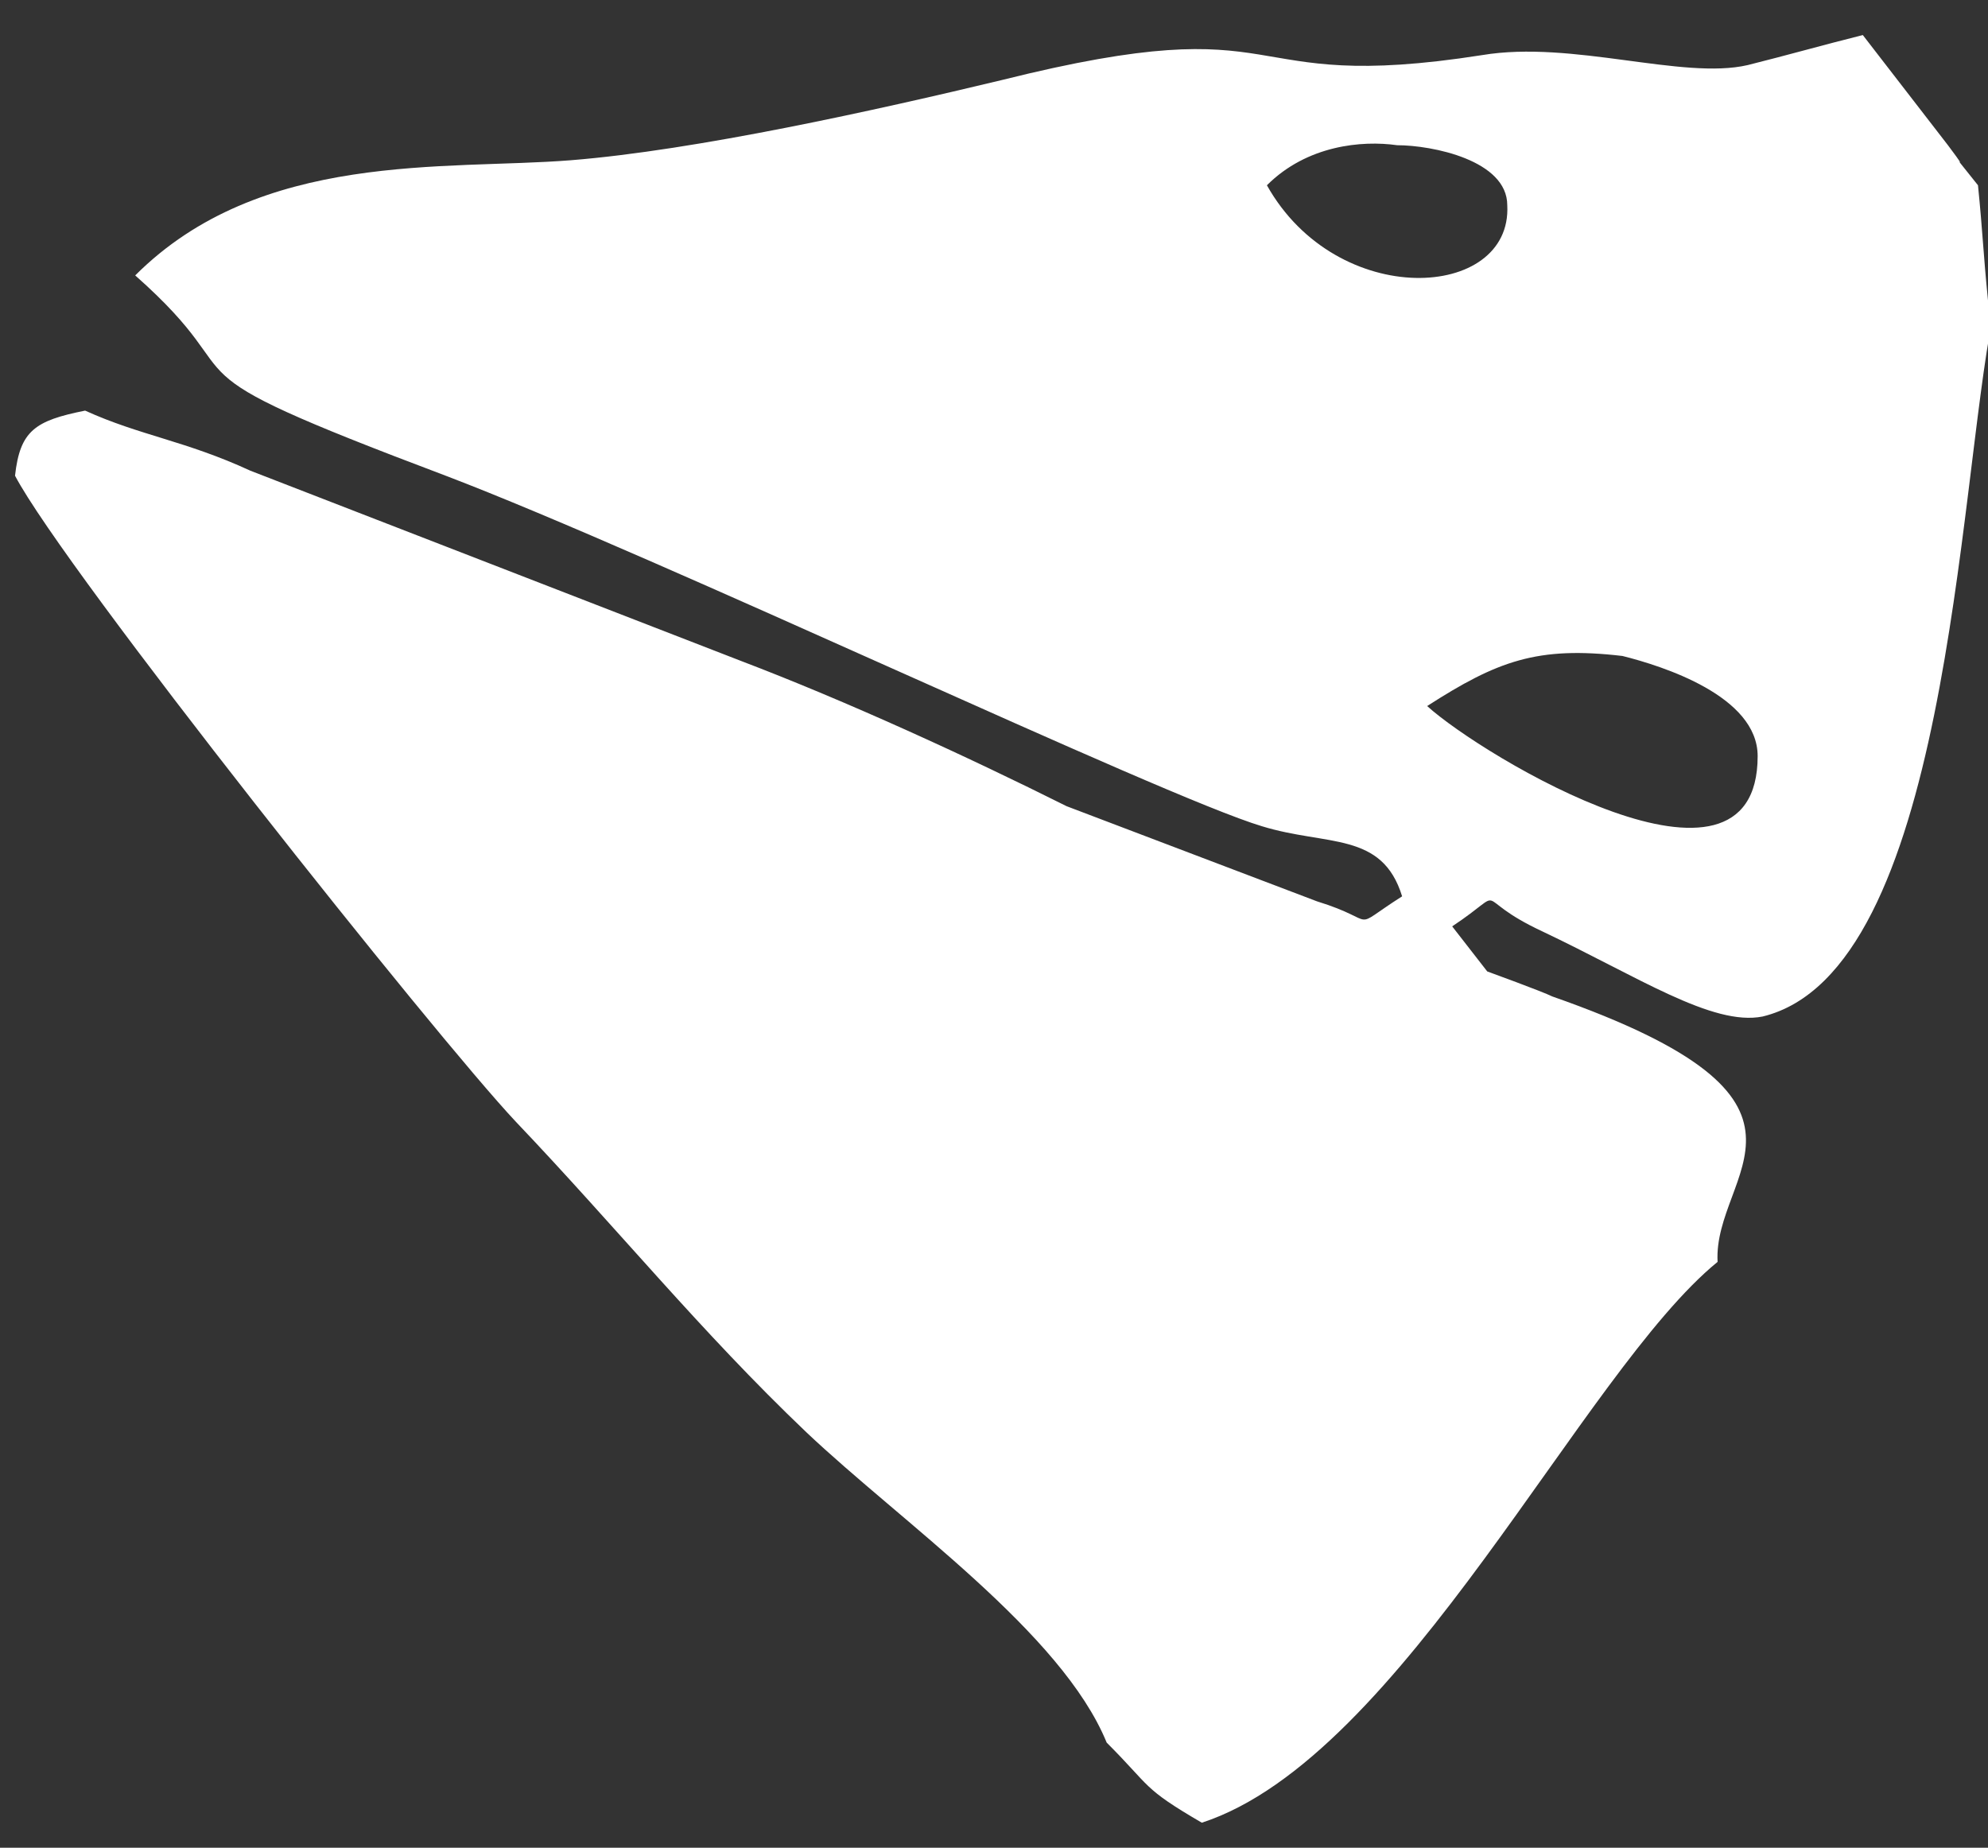
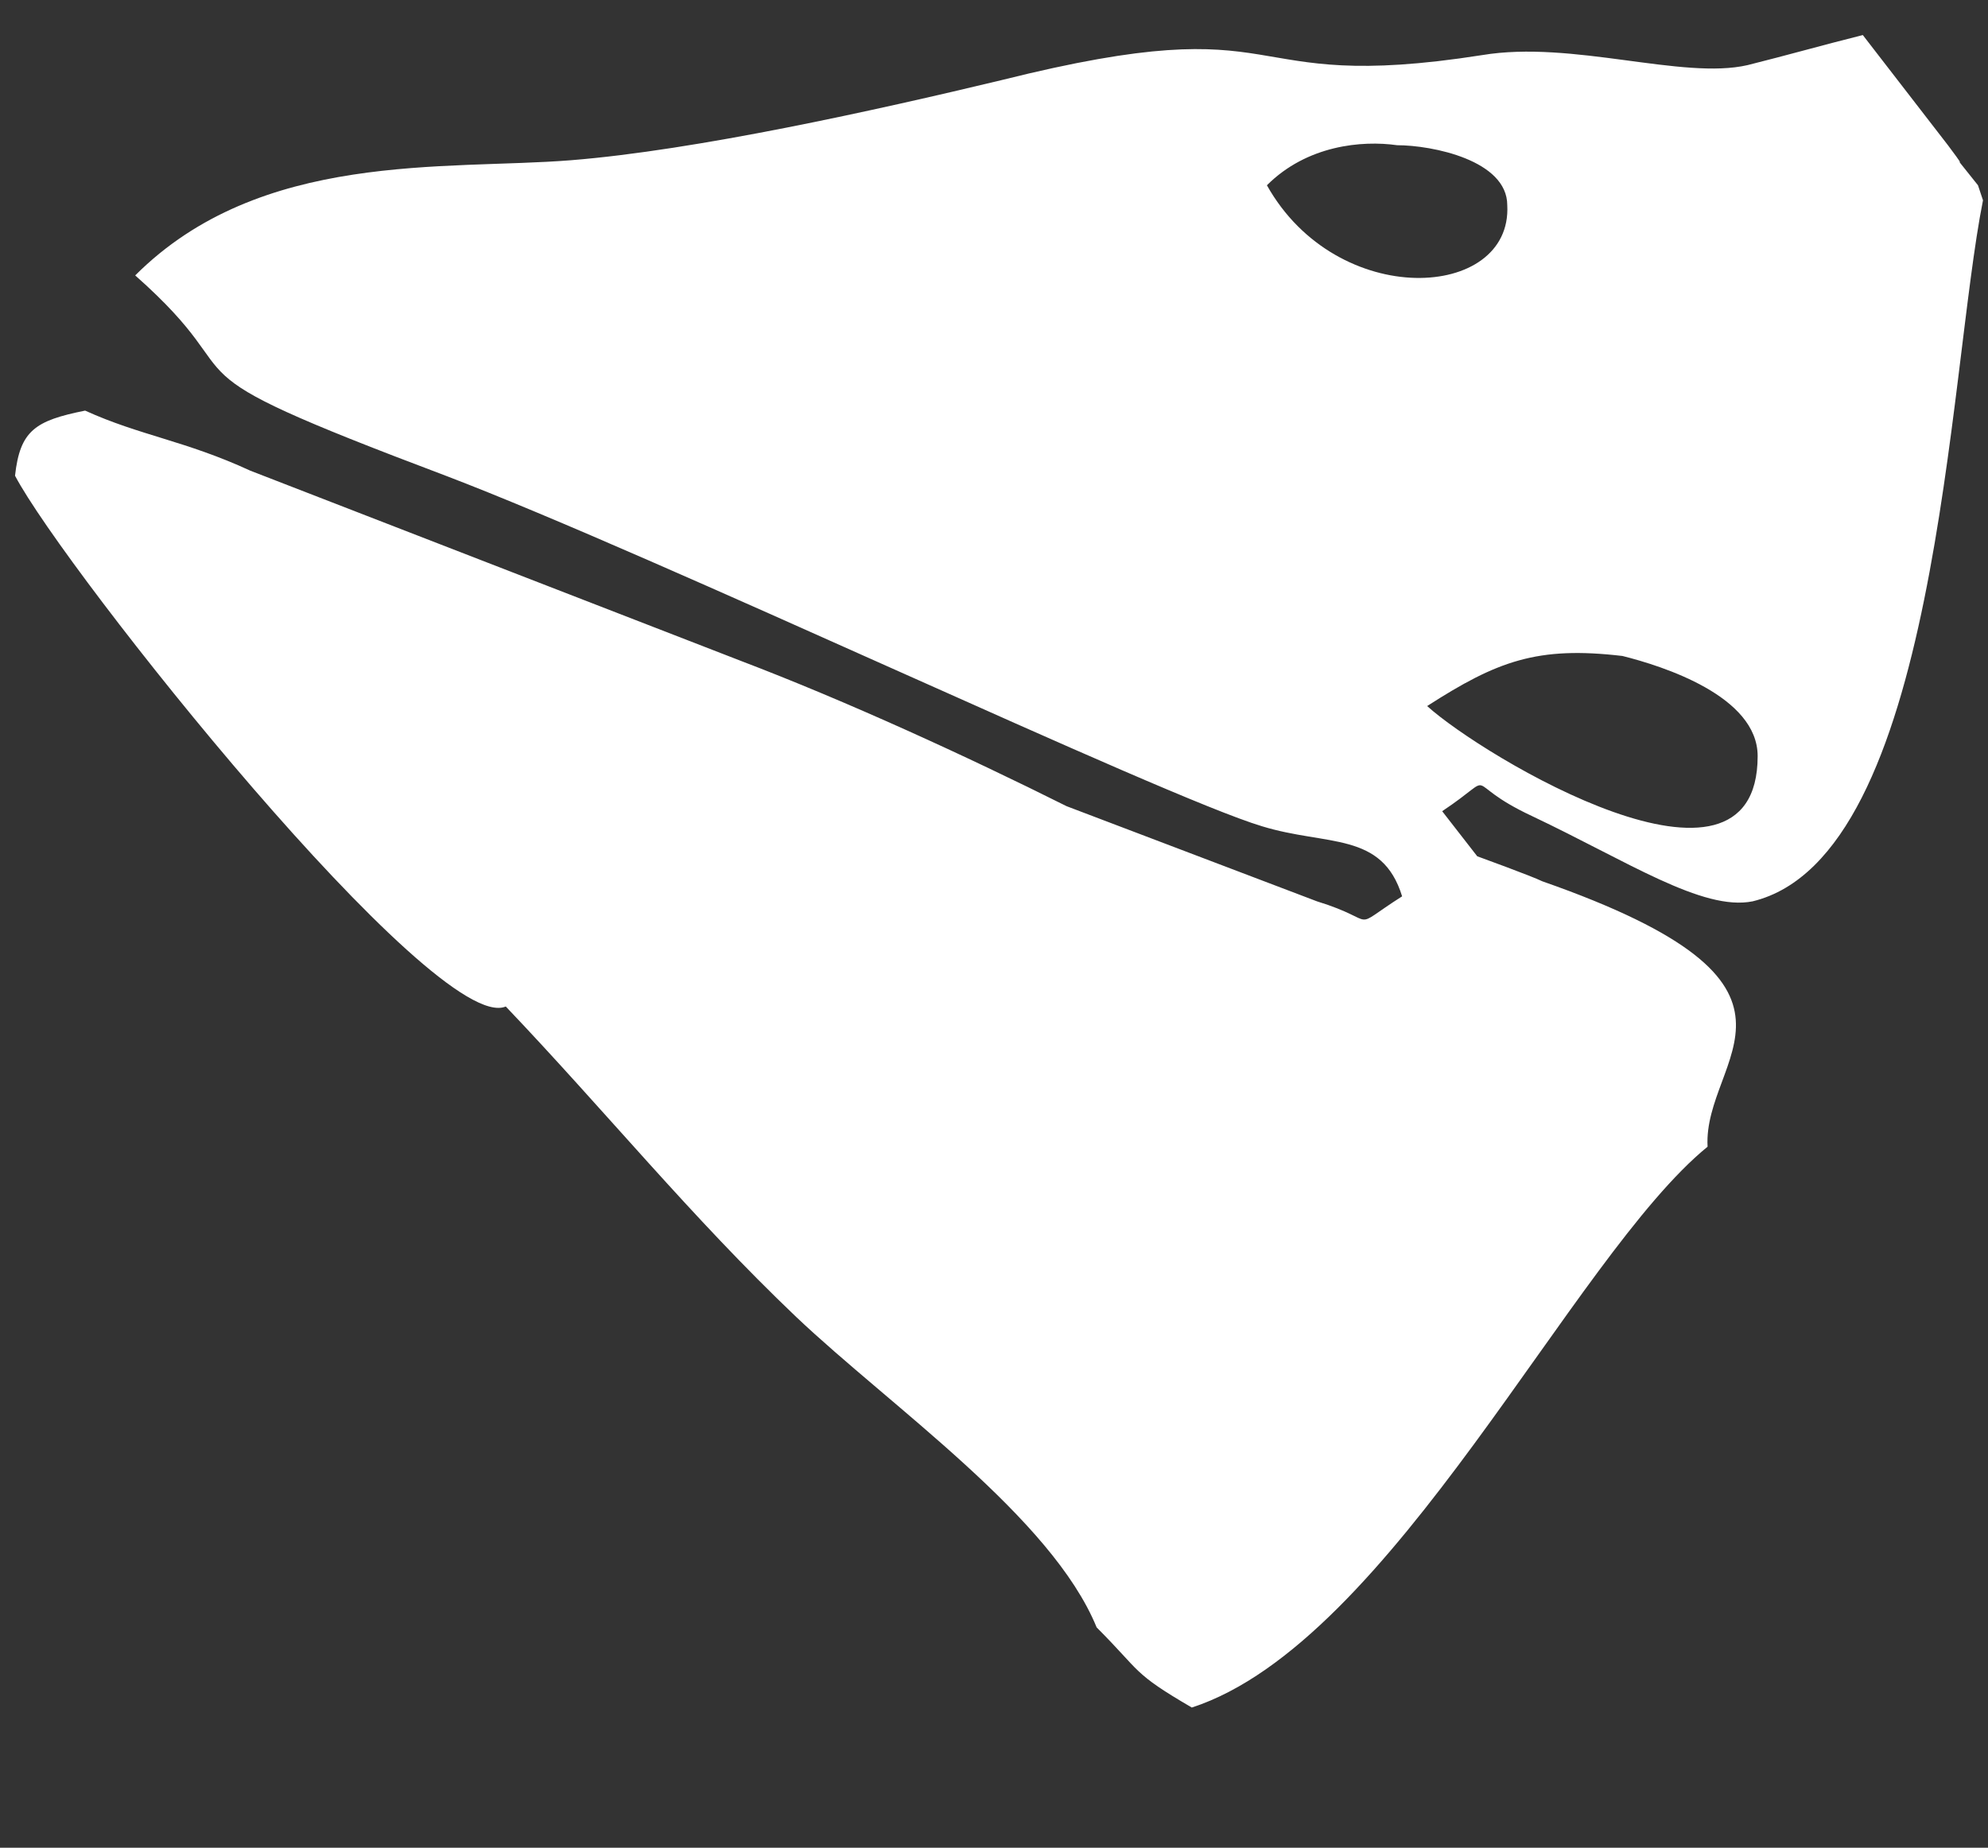
<svg xmlns="http://www.w3.org/2000/svg" id="Слой_1" x="0px" y="0px" viewBox="0 0 39.7 36.9" style="enable-background:new 0 0 39.7 36.9;" xml:space="preserve">
  <rect x="0" y="0" width="39.7" height="36.9" fill="#333333" stroke="none" />
  <style type="text/css"> .st0{fill-rule:evenodd;clip-rule:evenodd;fill:#FFFFFF;} </style>
-   <path class="st0" d="M39.5,3.7c0.1,1,0.1,1.3,0.2,2.3l0.1,0.3c-0.7,3.5-0.9,13.1-4.6,14c-1,0.2-2.5-0.8-4.4-1.7 c-1.5-0.7-0.6-0.9-1.8-0.1l0.7,0.9c0,0,1.1,0.4,1.3,0.5c6,2.1,3.2,3.5,3.3,5.3c-2.7,2.2-6.3,9.9-10.3,11.2c-1.2-0.7-1-0.7-1.9-1.6 c-0.9-2.2-4.1-4.4-6-6.2c-2.1-2-3.8-4.1-5.8-6.2C8.7,20.7,1.3,11.4,0.3,9.5c0.1-0.9,0.4-1.1,1.4-1.3c1.1,0.5,2,0.6,3.3,1.2l9.8,3.8 c2.1,0.8,4.5,1.9,6.5,2.9l5,1.9c1.3,0.4,0.6,0.6,1.7-0.1c-0.4-1.3-1.5-1-2.8-1.4c-2-0.6-12.1-5.4-16.3-7c-6.1-2.3-3.6-1.7-6.2-4 C5.2,3,8.9,3.4,11.4,3.2c2.5-0.2,6.1-1,8.6-1.6c6-1.5,4.5,0.3,9.6-0.5c1.8-0.3,4,0.5,5.3,0.2c0.8-0.2,1.5-0.4,2.3-0.6l1.7,2.2 C39.5,3.7,38.7,2.7,39.5,3.7 M25.3,3.7c1.4,2.5,4.9,2.3,4.8,0.4c0-0.9-1.5-1.2-2.2-1.2C27.2,2.8,26.1,2.9,25.3,3.7z M28.5,14.1 c1.1,1,6.6,4.3,6.6,1c0-1.2-1.9-1.8-2.7-2C30.7,12.9,29.9,13.2,28.5,14.1z" />
+   <path class="st0" d="M39.5,3.7l0.1,0.3c-0.7,3.5-0.9,13.1-4.6,14c-1,0.2-2.5-0.8-4.4-1.7 c-1.5-0.7-0.6-0.9-1.8-0.1l0.7,0.9c0,0,1.1,0.4,1.3,0.5c6,2.1,3.2,3.5,3.3,5.3c-2.7,2.2-6.3,9.9-10.3,11.2c-1.2-0.7-1-0.7-1.9-1.6 c-0.9-2.2-4.1-4.4-6-6.2c-2.1-2-3.8-4.1-5.8-6.2C8.7,20.7,1.3,11.4,0.3,9.5c0.1-0.9,0.4-1.1,1.4-1.3c1.1,0.5,2,0.6,3.3,1.2l9.8,3.8 c2.1,0.8,4.5,1.9,6.5,2.9l5,1.9c1.3,0.4,0.6,0.6,1.7-0.1c-0.4-1.3-1.5-1-2.8-1.4c-2-0.6-12.1-5.4-16.3-7c-6.1-2.3-3.6-1.7-6.2-4 C5.2,3,8.9,3.4,11.4,3.2c2.5-0.2,6.1-1,8.6-1.6c6-1.5,4.5,0.3,9.6-0.5c1.8-0.3,4,0.5,5.3,0.2c0.8-0.2,1.5-0.4,2.3-0.6l1.7,2.2 C39.5,3.7,38.7,2.7,39.5,3.7 M25.3,3.7c1.4,2.5,4.9,2.3,4.8,0.4c0-0.9-1.5-1.2-2.2-1.2C27.2,2.8,26.1,2.9,25.3,3.7z M28.5,14.1 c1.1,1,6.6,4.3,6.6,1c0-1.2-1.9-1.8-2.7-2C30.7,12.9,29.9,13.2,28.5,14.1z" />
</svg>